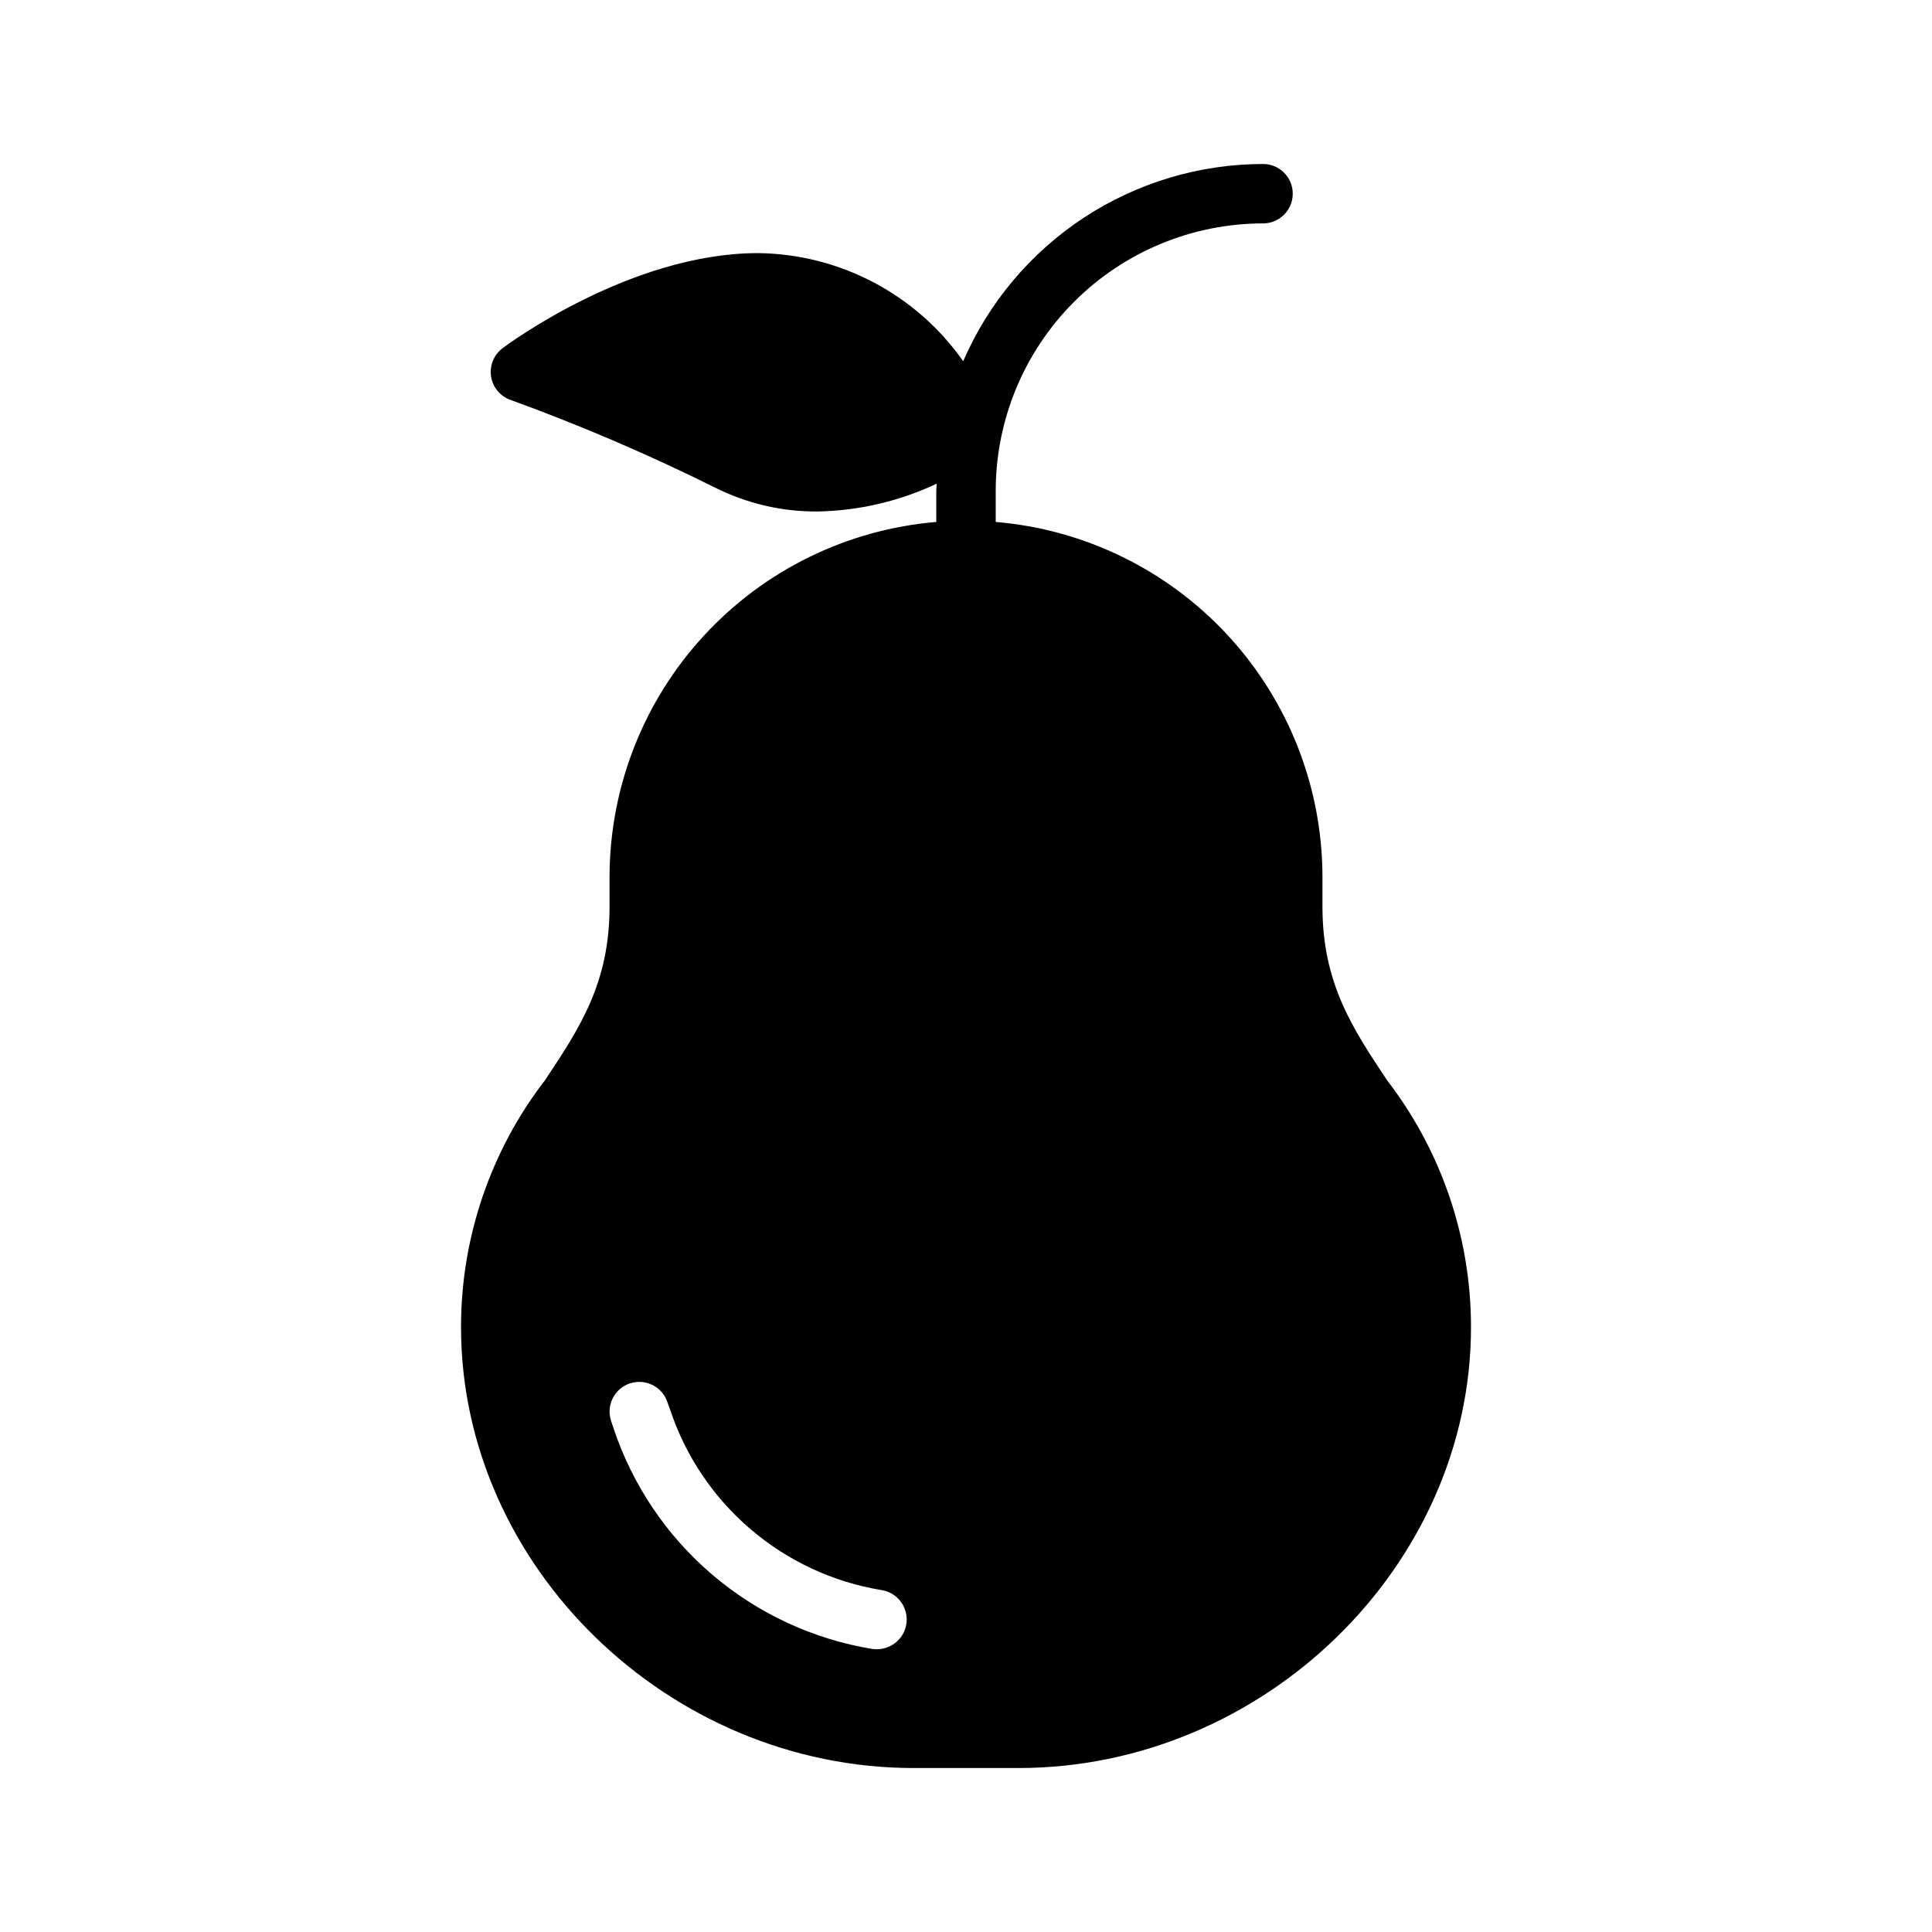
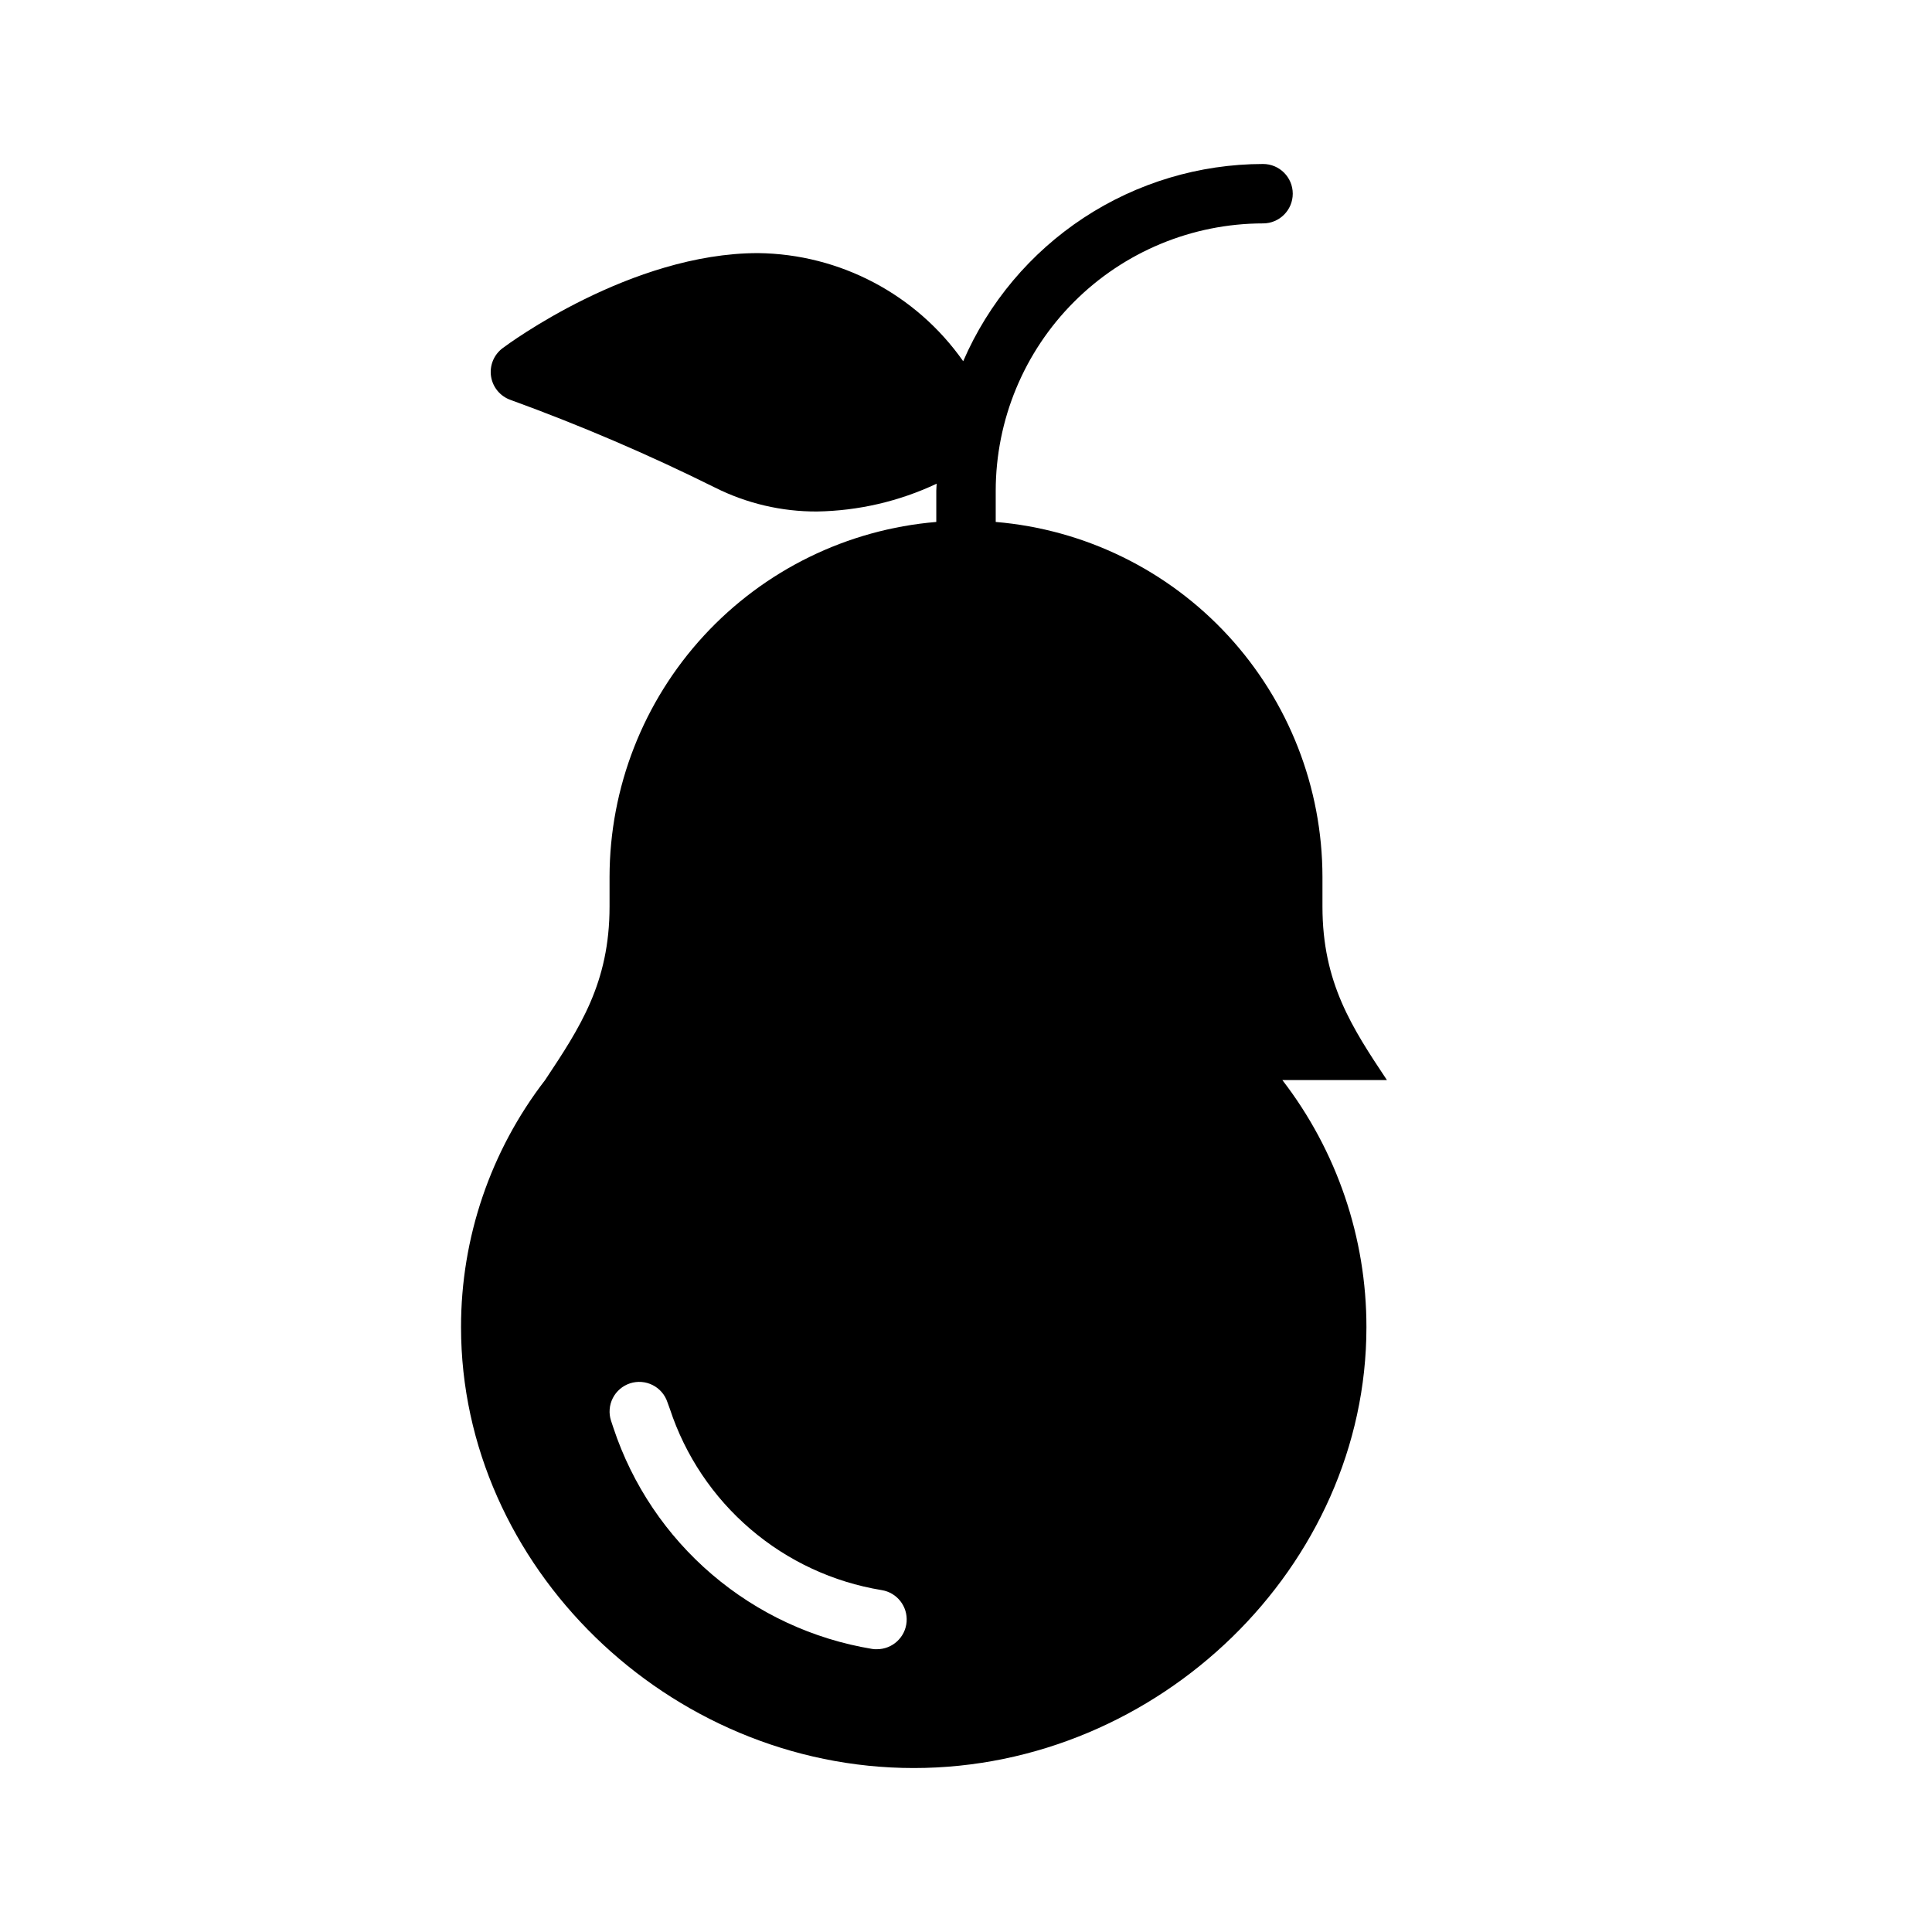
<svg xmlns="http://www.w3.org/2000/svg" fill="#000000" width="800px" height="800px" version="1.1" viewBox="144 144 512 512">
-   <path d="m511.55 430.23c-9.211-13.855-17.086-25.742-17.086-45.973v-7.871c-0.023-23.676-8.938-46.48-24.973-63.898-16.035-17.418-38.023-28.184-61.617-30.168v-8.27c0.02-18.785 7.492-36.793 20.773-50.074s31.289-20.754 50.074-20.773c4.348 0 7.871-3.527 7.871-7.875 0-4.348-3.523-7.871-7.871-7.871-16.898 0.02-33.422 4.981-47.539 14.266-14.117 9.289-25.215 22.496-31.926 38.004-12.453-17.738-32.684-28.402-54.359-28.652-33.727 0-66.328 24.16-67.699 25.191-2.328 1.742-3.504 4.625-3.062 7.5 0.445 2.871 2.438 5.266 5.184 6.223 18.484 6.719 36.574 14.473 54.18 23.23 8.375 4.199 17.617 6.371 26.984 6.332 10.984-0.172 21.805-2.684 31.738-7.367-0.012 0.629-0.094 1.234-0.094 1.867v8.27c-23.594 1.98-45.582 12.75-61.617 30.168-16.035 17.418-24.945 40.223-24.973 63.898v7.871c0 20.23-7.871 32.117-17.082 45.973-14.465 18.77-22.301 41.801-22.277 65.496 0 63.289 54.945 116.82 119.97 116.82h27.711c65.02 0 119.97-53.531 119.97-116.82 0.02-23.695-7.816-46.727-22.277-65.496zm-135.16 150.83c-0.422 0.012-0.844-0.012-1.262-0.078-15.68-2.586-30.355-9.41-42.438-19.734-12.086-10.32-21.121-23.75-26.125-38.832l-0.629-1.891c-0.652-1.984-0.484-4.144 0.461-6.008 0.945-1.859 2.59-3.269 4.574-3.918 1.984-0.645 4.144-0.477 6.004 0.469 1.863 0.945 3.269 2.59 3.914 4.574l0.629 1.73 0.004 0.004c4.07 12.371 11.457 23.387 21.352 31.852 9.895 8.469 21.922 14.059 34.773 16.168 4.062 0.648 6.941 4.312 6.613 8.414-0.332 4.102-3.758 7.258-7.871 7.25z" />
+   <path d="m511.55 430.23c-9.211-13.855-17.086-25.742-17.086-45.973v-7.871c-0.023-23.676-8.938-46.48-24.973-63.898-16.035-17.418-38.023-28.184-61.617-30.168v-8.27c0.02-18.785 7.492-36.793 20.773-50.074s31.289-20.754 50.074-20.773c4.348 0 7.871-3.527 7.871-7.875 0-4.348-3.523-7.871-7.871-7.871-16.898 0.02-33.422 4.981-47.539 14.266-14.117 9.289-25.215 22.496-31.926 38.004-12.453-17.738-32.684-28.402-54.359-28.652-33.727 0-66.328 24.16-67.699 25.191-2.328 1.742-3.504 4.625-3.062 7.5 0.445 2.871 2.438 5.266 5.184 6.223 18.484 6.719 36.574 14.473 54.18 23.23 8.375 4.199 17.617 6.371 26.984 6.332 10.984-0.172 21.805-2.684 31.738-7.367-0.012 0.629-0.094 1.234-0.094 1.867v8.27c-23.594 1.98-45.582 12.75-61.617 30.168-16.035 17.418-24.945 40.223-24.973 63.898v7.871c0 20.23-7.871 32.117-17.082 45.973-14.465 18.77-22.301 41.801-22.277 65.496 0 63.289 54.945 116.82 119.97 116.82c65.02 0 119.97-53.531 119.97-116.82 0.02-23.695-7.816-46.727-22.277-65.496zm-135.16 150.83c-0.422 0.012-0.844-0.012-1.262-0.078-15.68-2.586-30.355-9.41-42.438-19.734-12.086-10.32-21.121-23.75-26.125-38.832l-0.629-1.891c-0.652-1.984-0.484-4.144 0.461-6.008 0.945-1.859 2.59-3.269 4.574-3.918 1.984-0.645 4.144-0.477 6.004 0.469 1.863 0.945 3.269 2.59 3.914 4.574l0.629 1.73 0.004 0.004c4.07 12.371 11.457 23.387 21.352 31.852 9.895 8.469 21.922 14.059 34.773 16.168 4.062 0.648 6.941 4.312 6.613 8.414-0.332 4.102-3.758 7.258-7.871 7.25z" />
</svg>